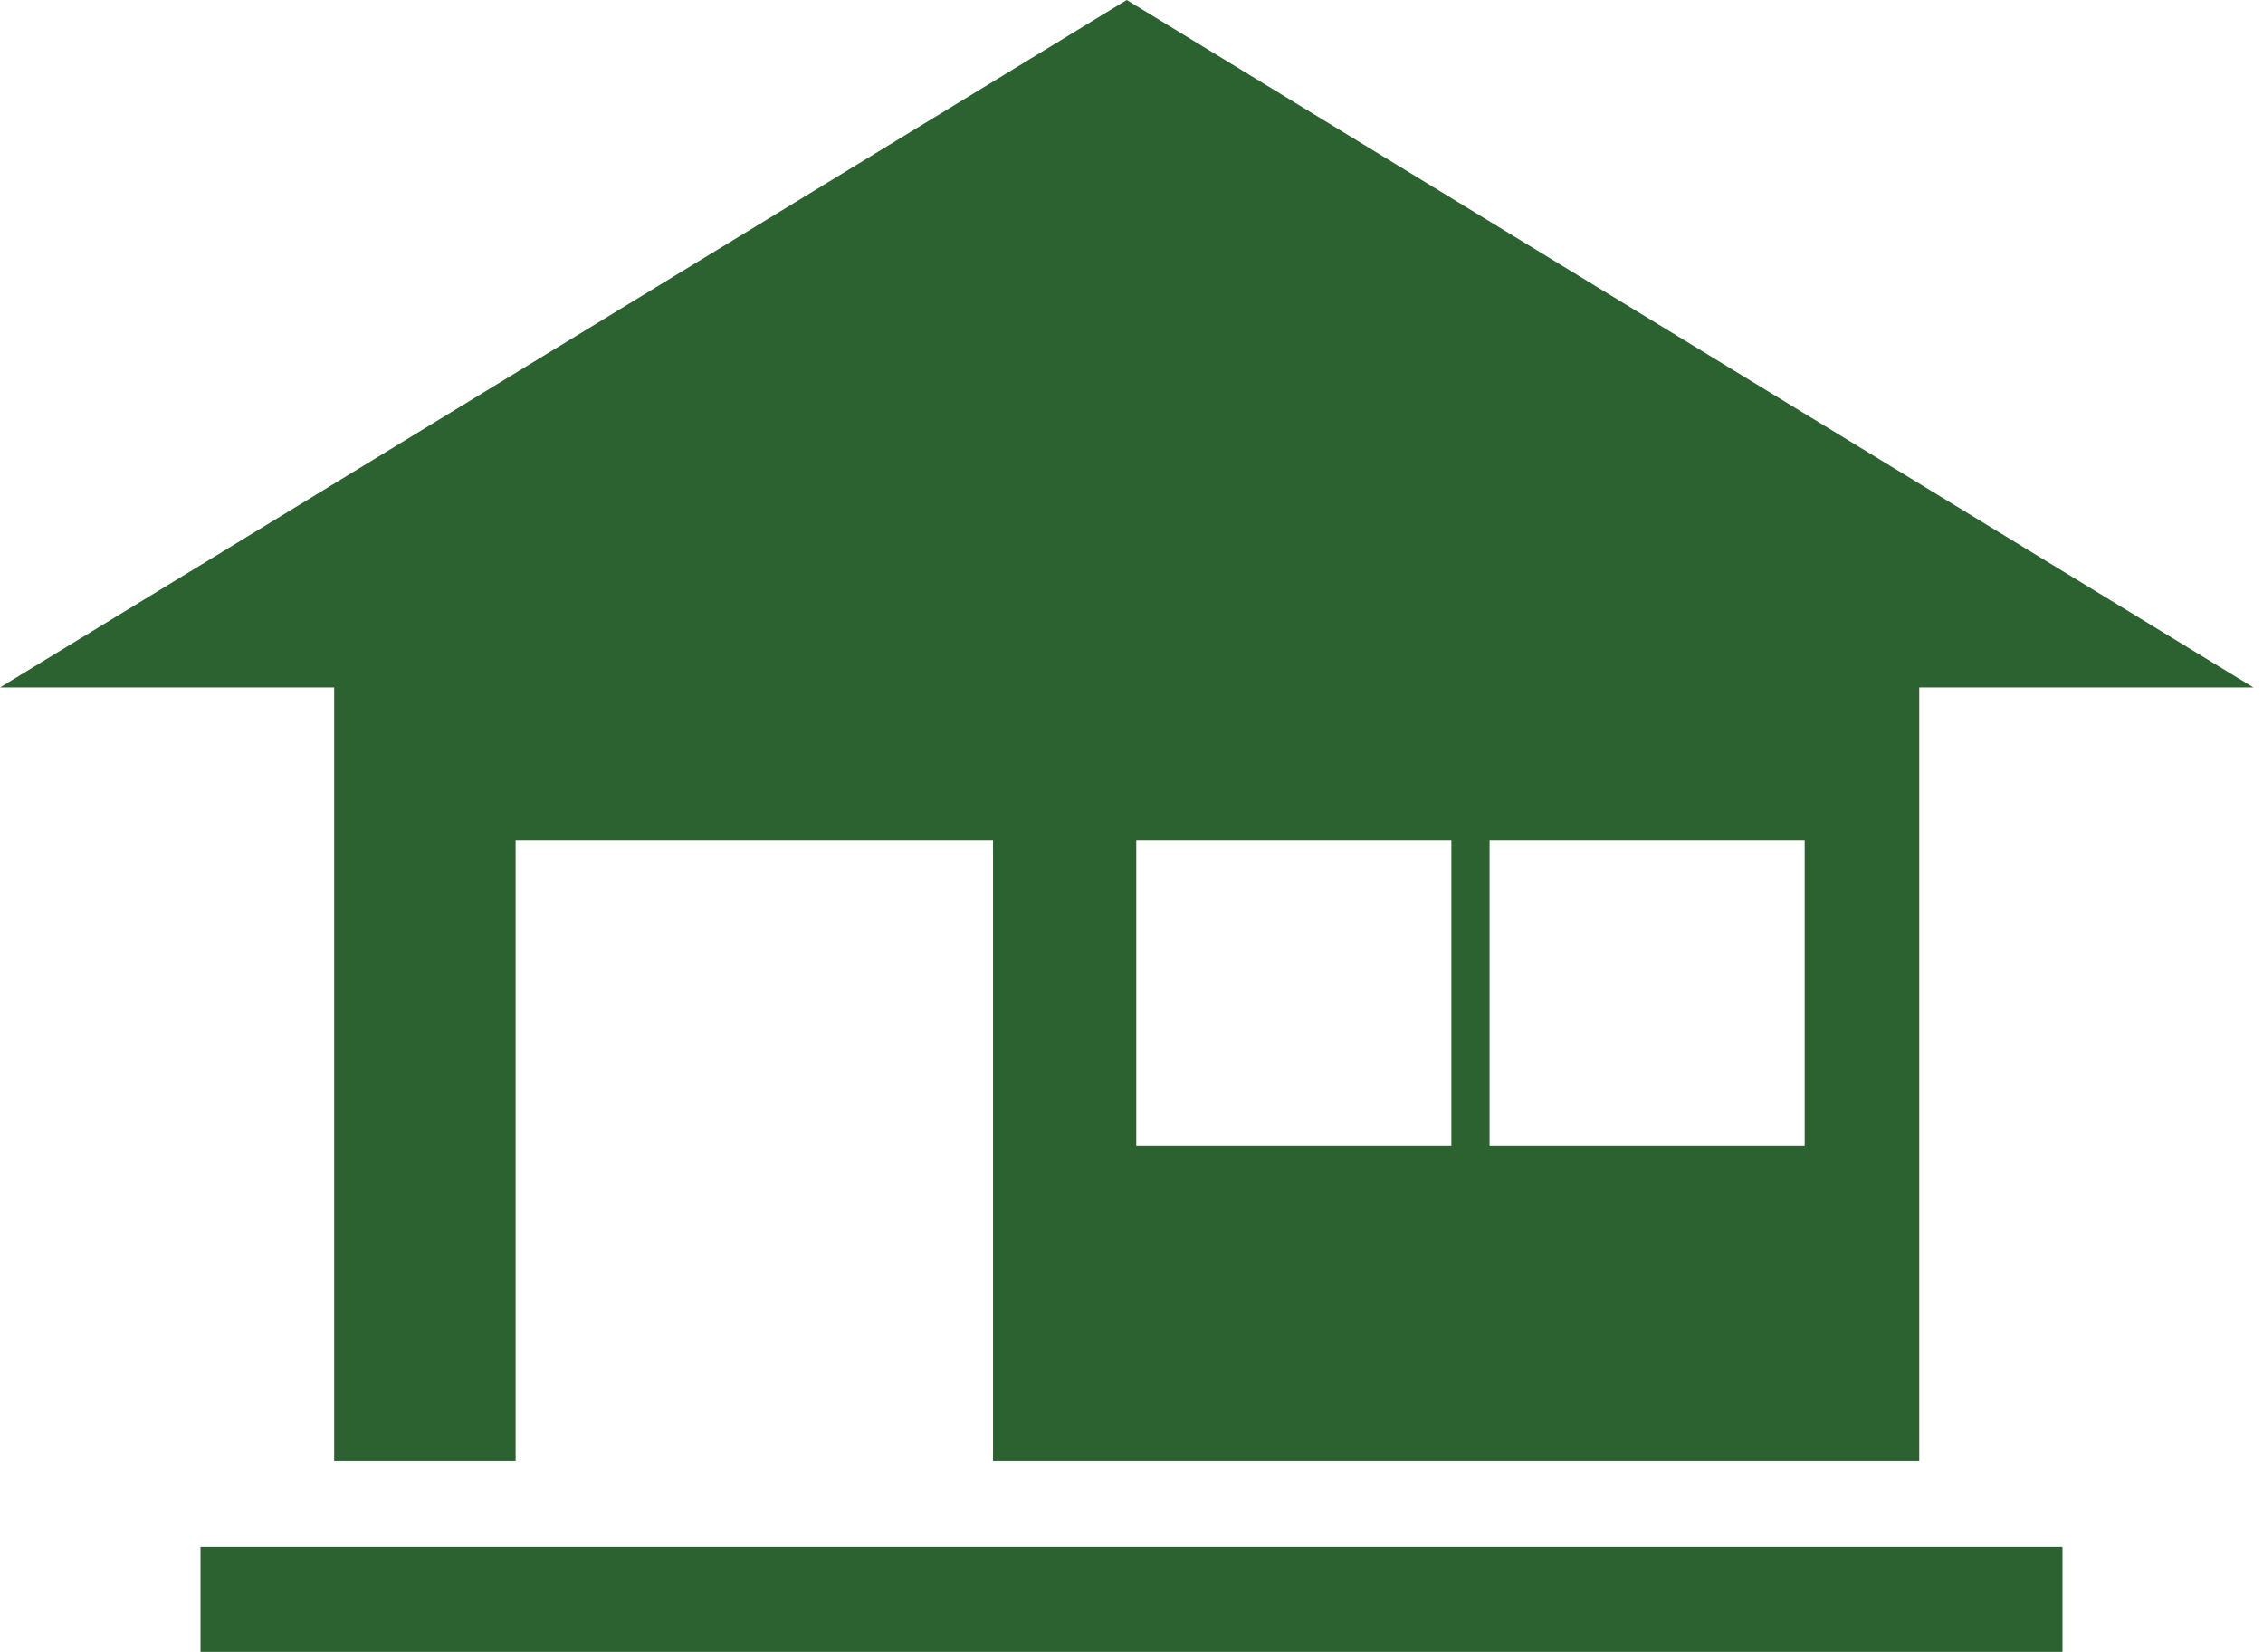
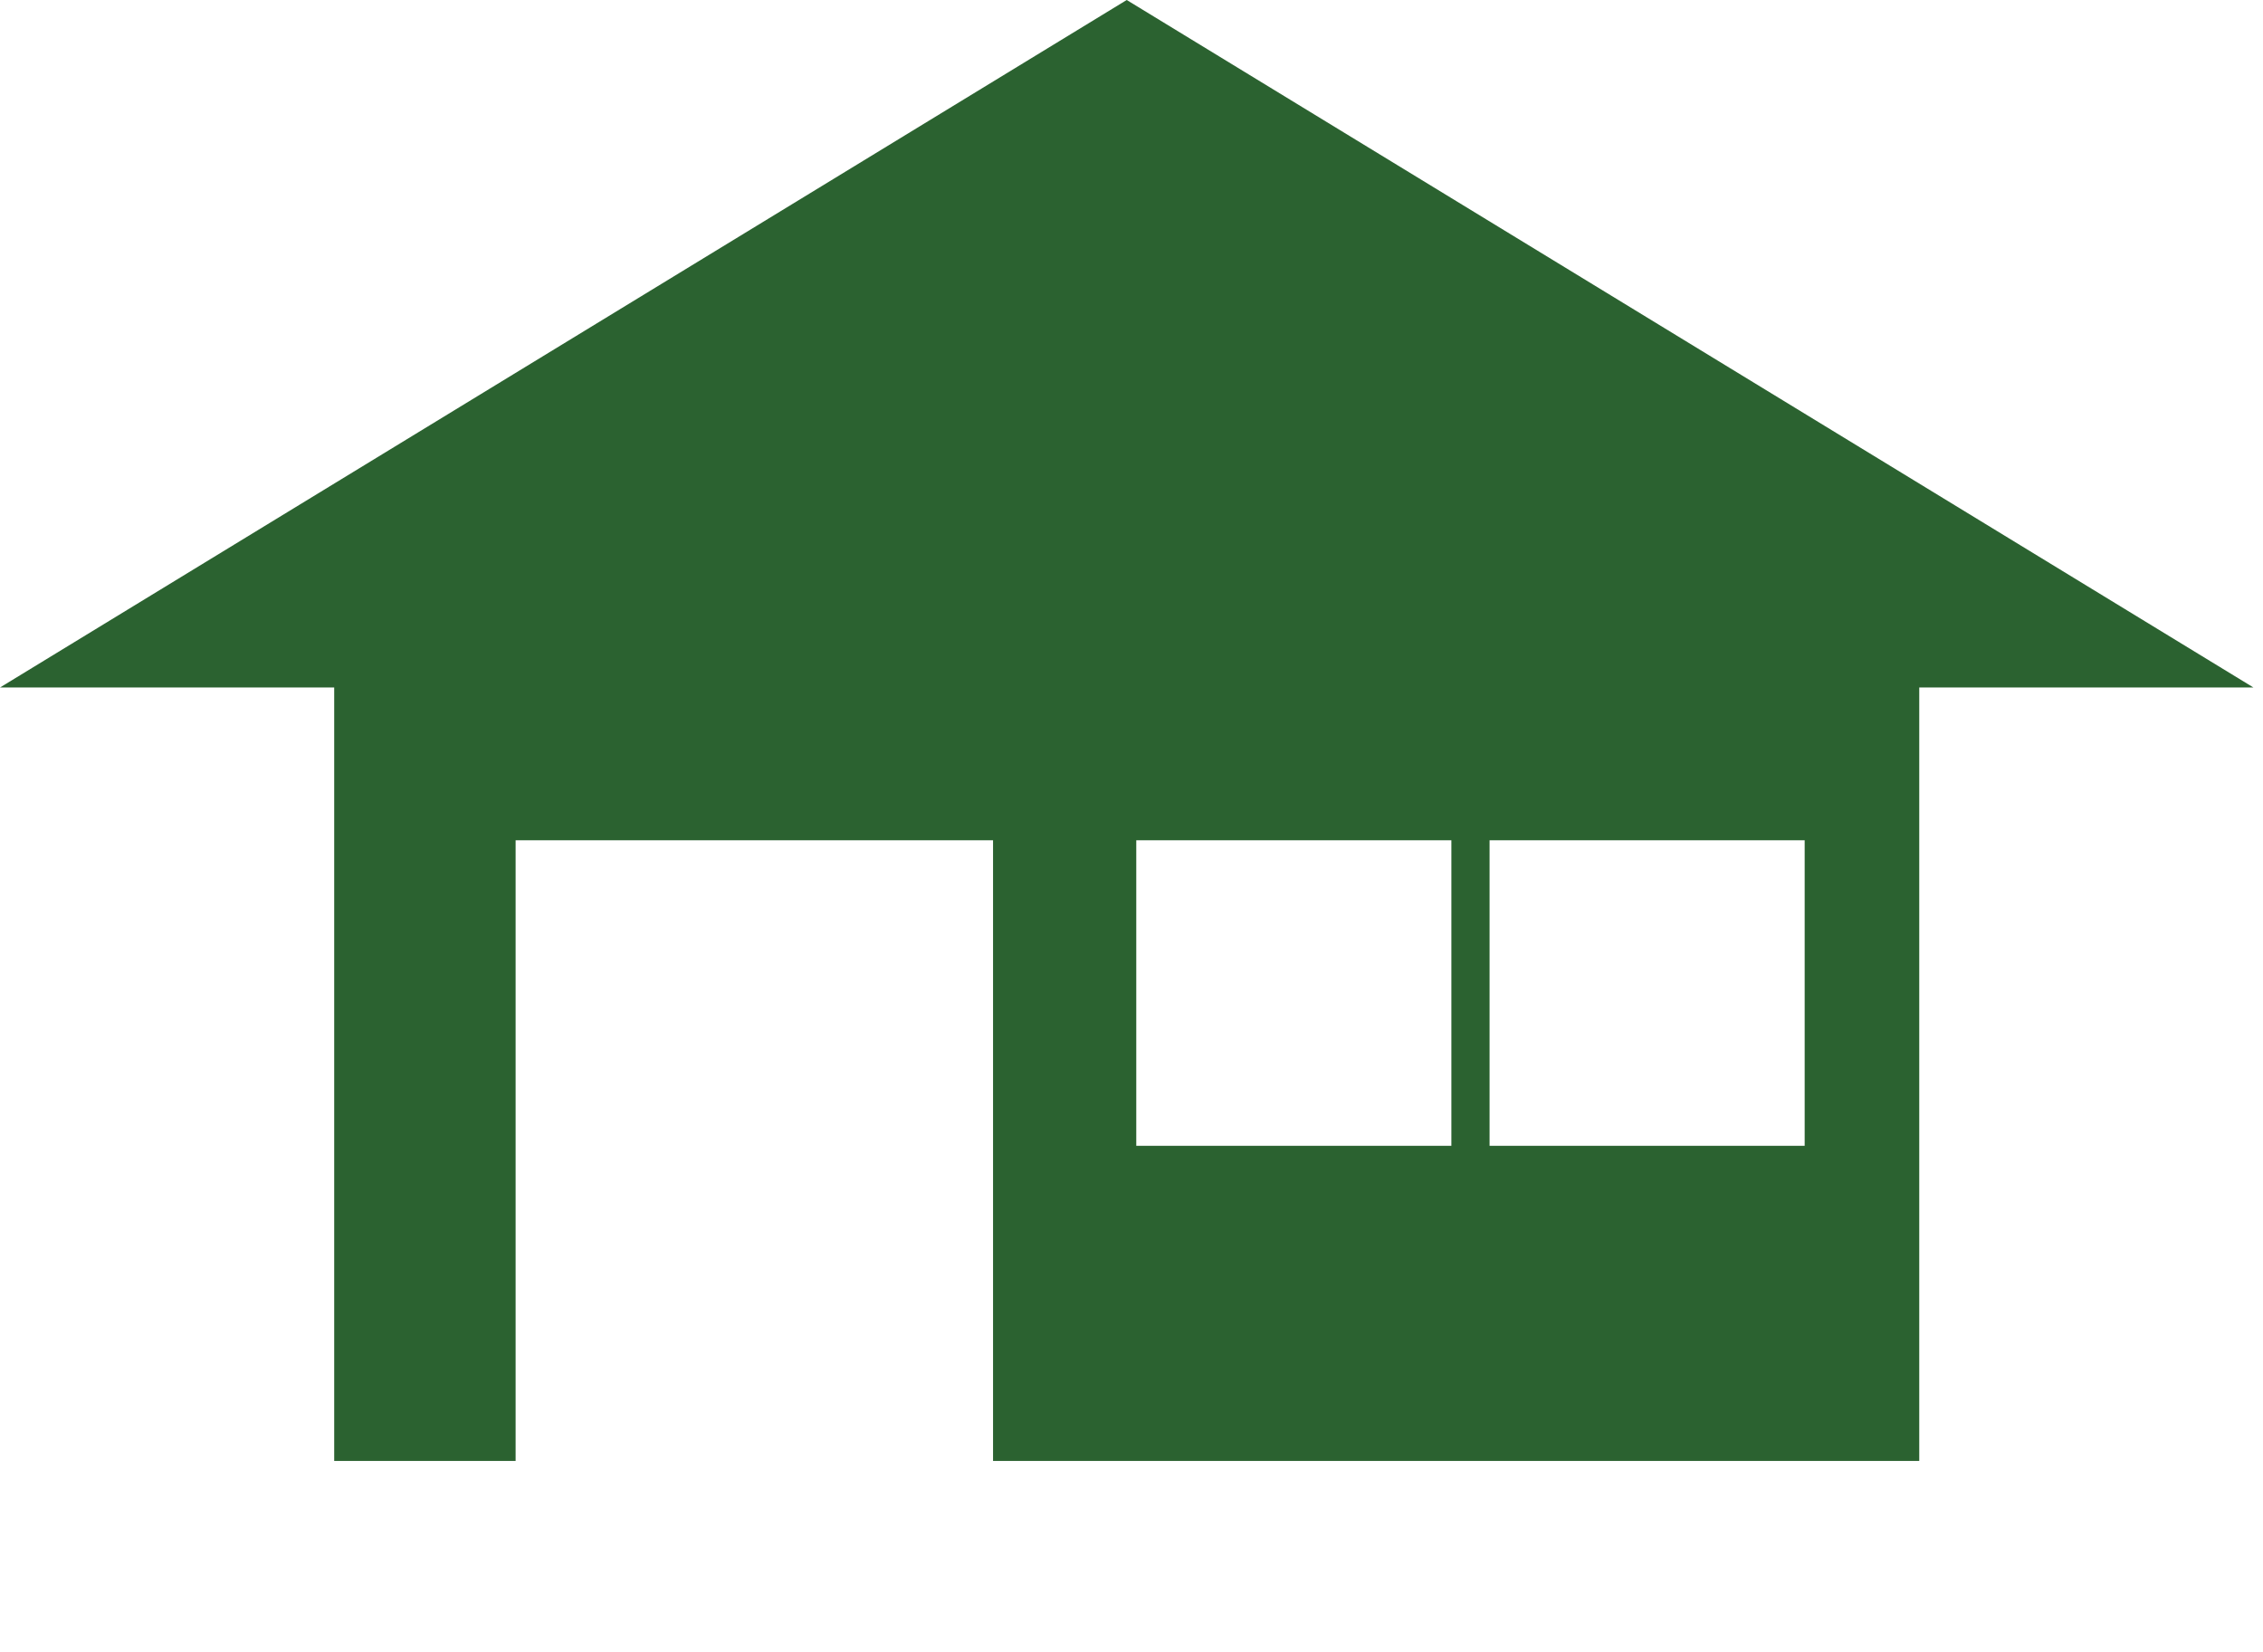
<svg xmlns="http://www.w3.org/2000/svg" enable-background="new 0 0 23.7 17.3" version="1.1" viewBox="0 0 23.7 17.3" xml:space="preserve">
  <style type="text/css">
	.st0{fill:#2B6230;}
</style>
-   <path class="st0" d="M11.9,8.8h3.3v3.2h-3.3V8.8z M15.6,8.8h3.3v3.2h-3.3V8.8z M11.8,0L0,7.2h3.5v8.1h1.9V8.8h5v6.5h9.7V7.2h3.5  L11.8,0z" />
-   <rect class="st0" x="2.1" y="16.2" width="19.5" height="1.1" />
+   <path class="st0" d="M11.9,8.8h3.3v3.2h-3.3V8.8z M15.6,8.8h3.3v3.2h-3.3V8.8z M11.8,0L0,7.2h3.5v8.1h1.9V8.8h5v6.5h9.7V7.2h3.5  L11.8,0" />
</svg>